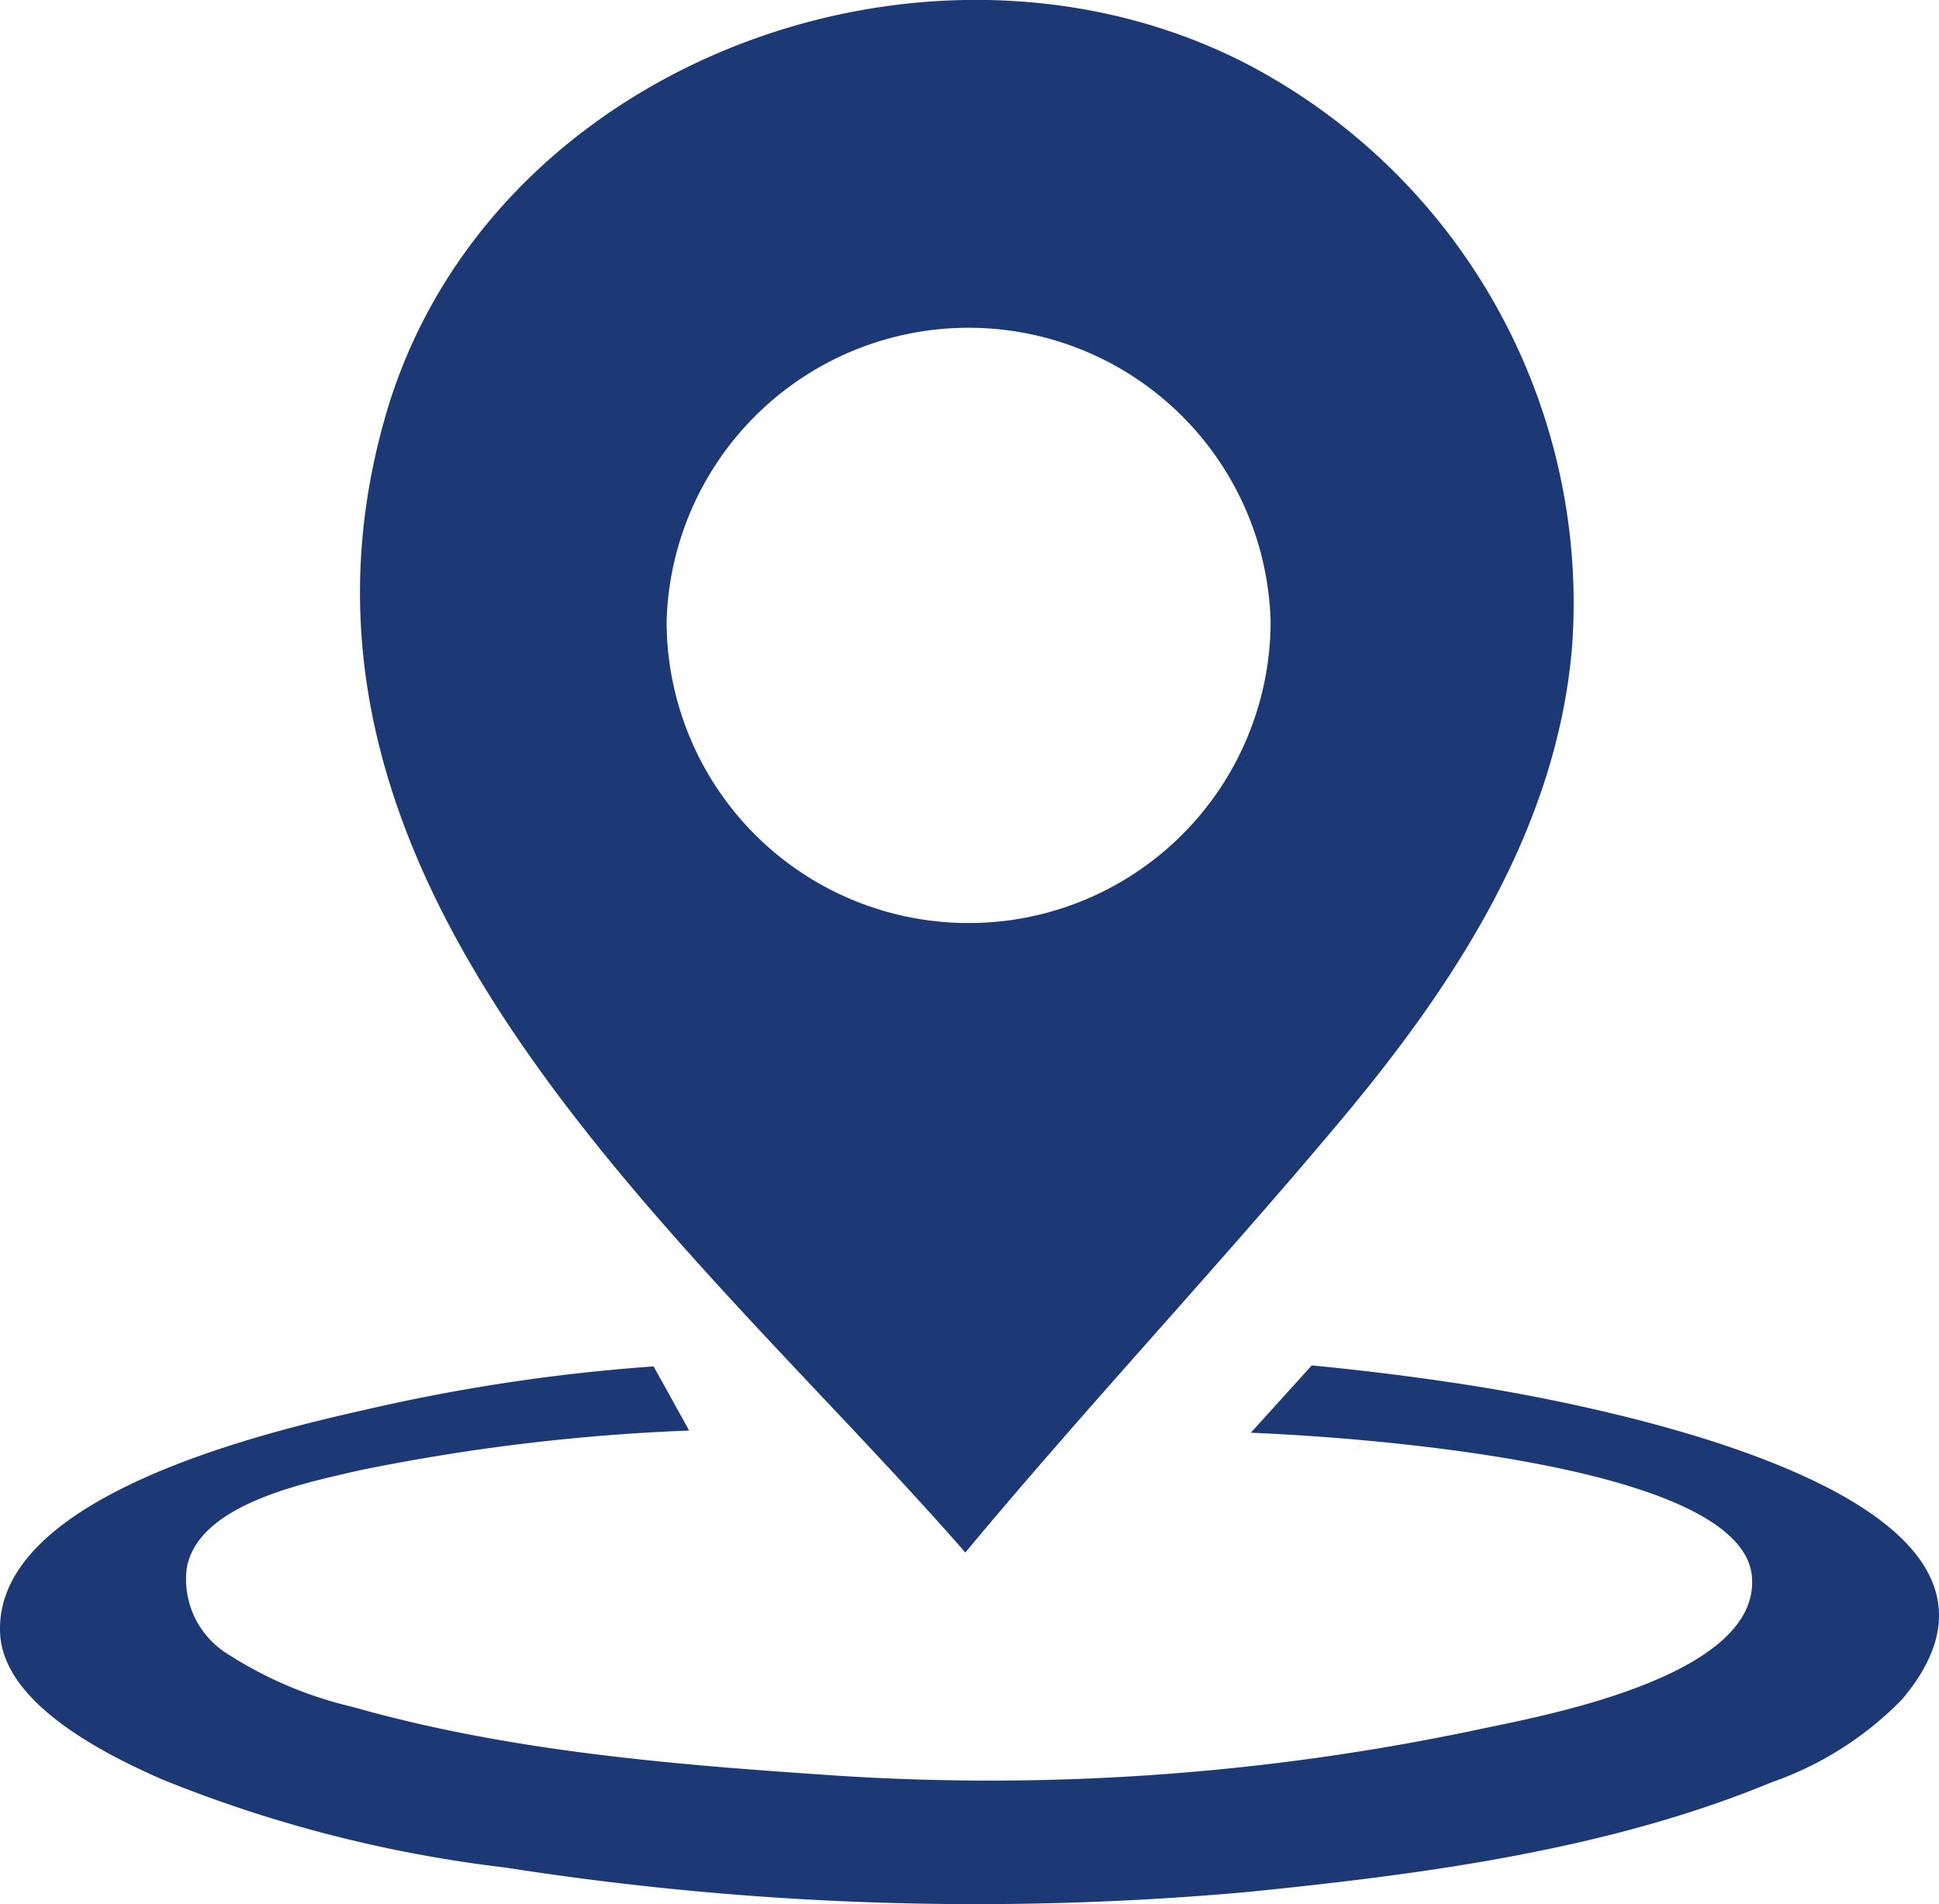
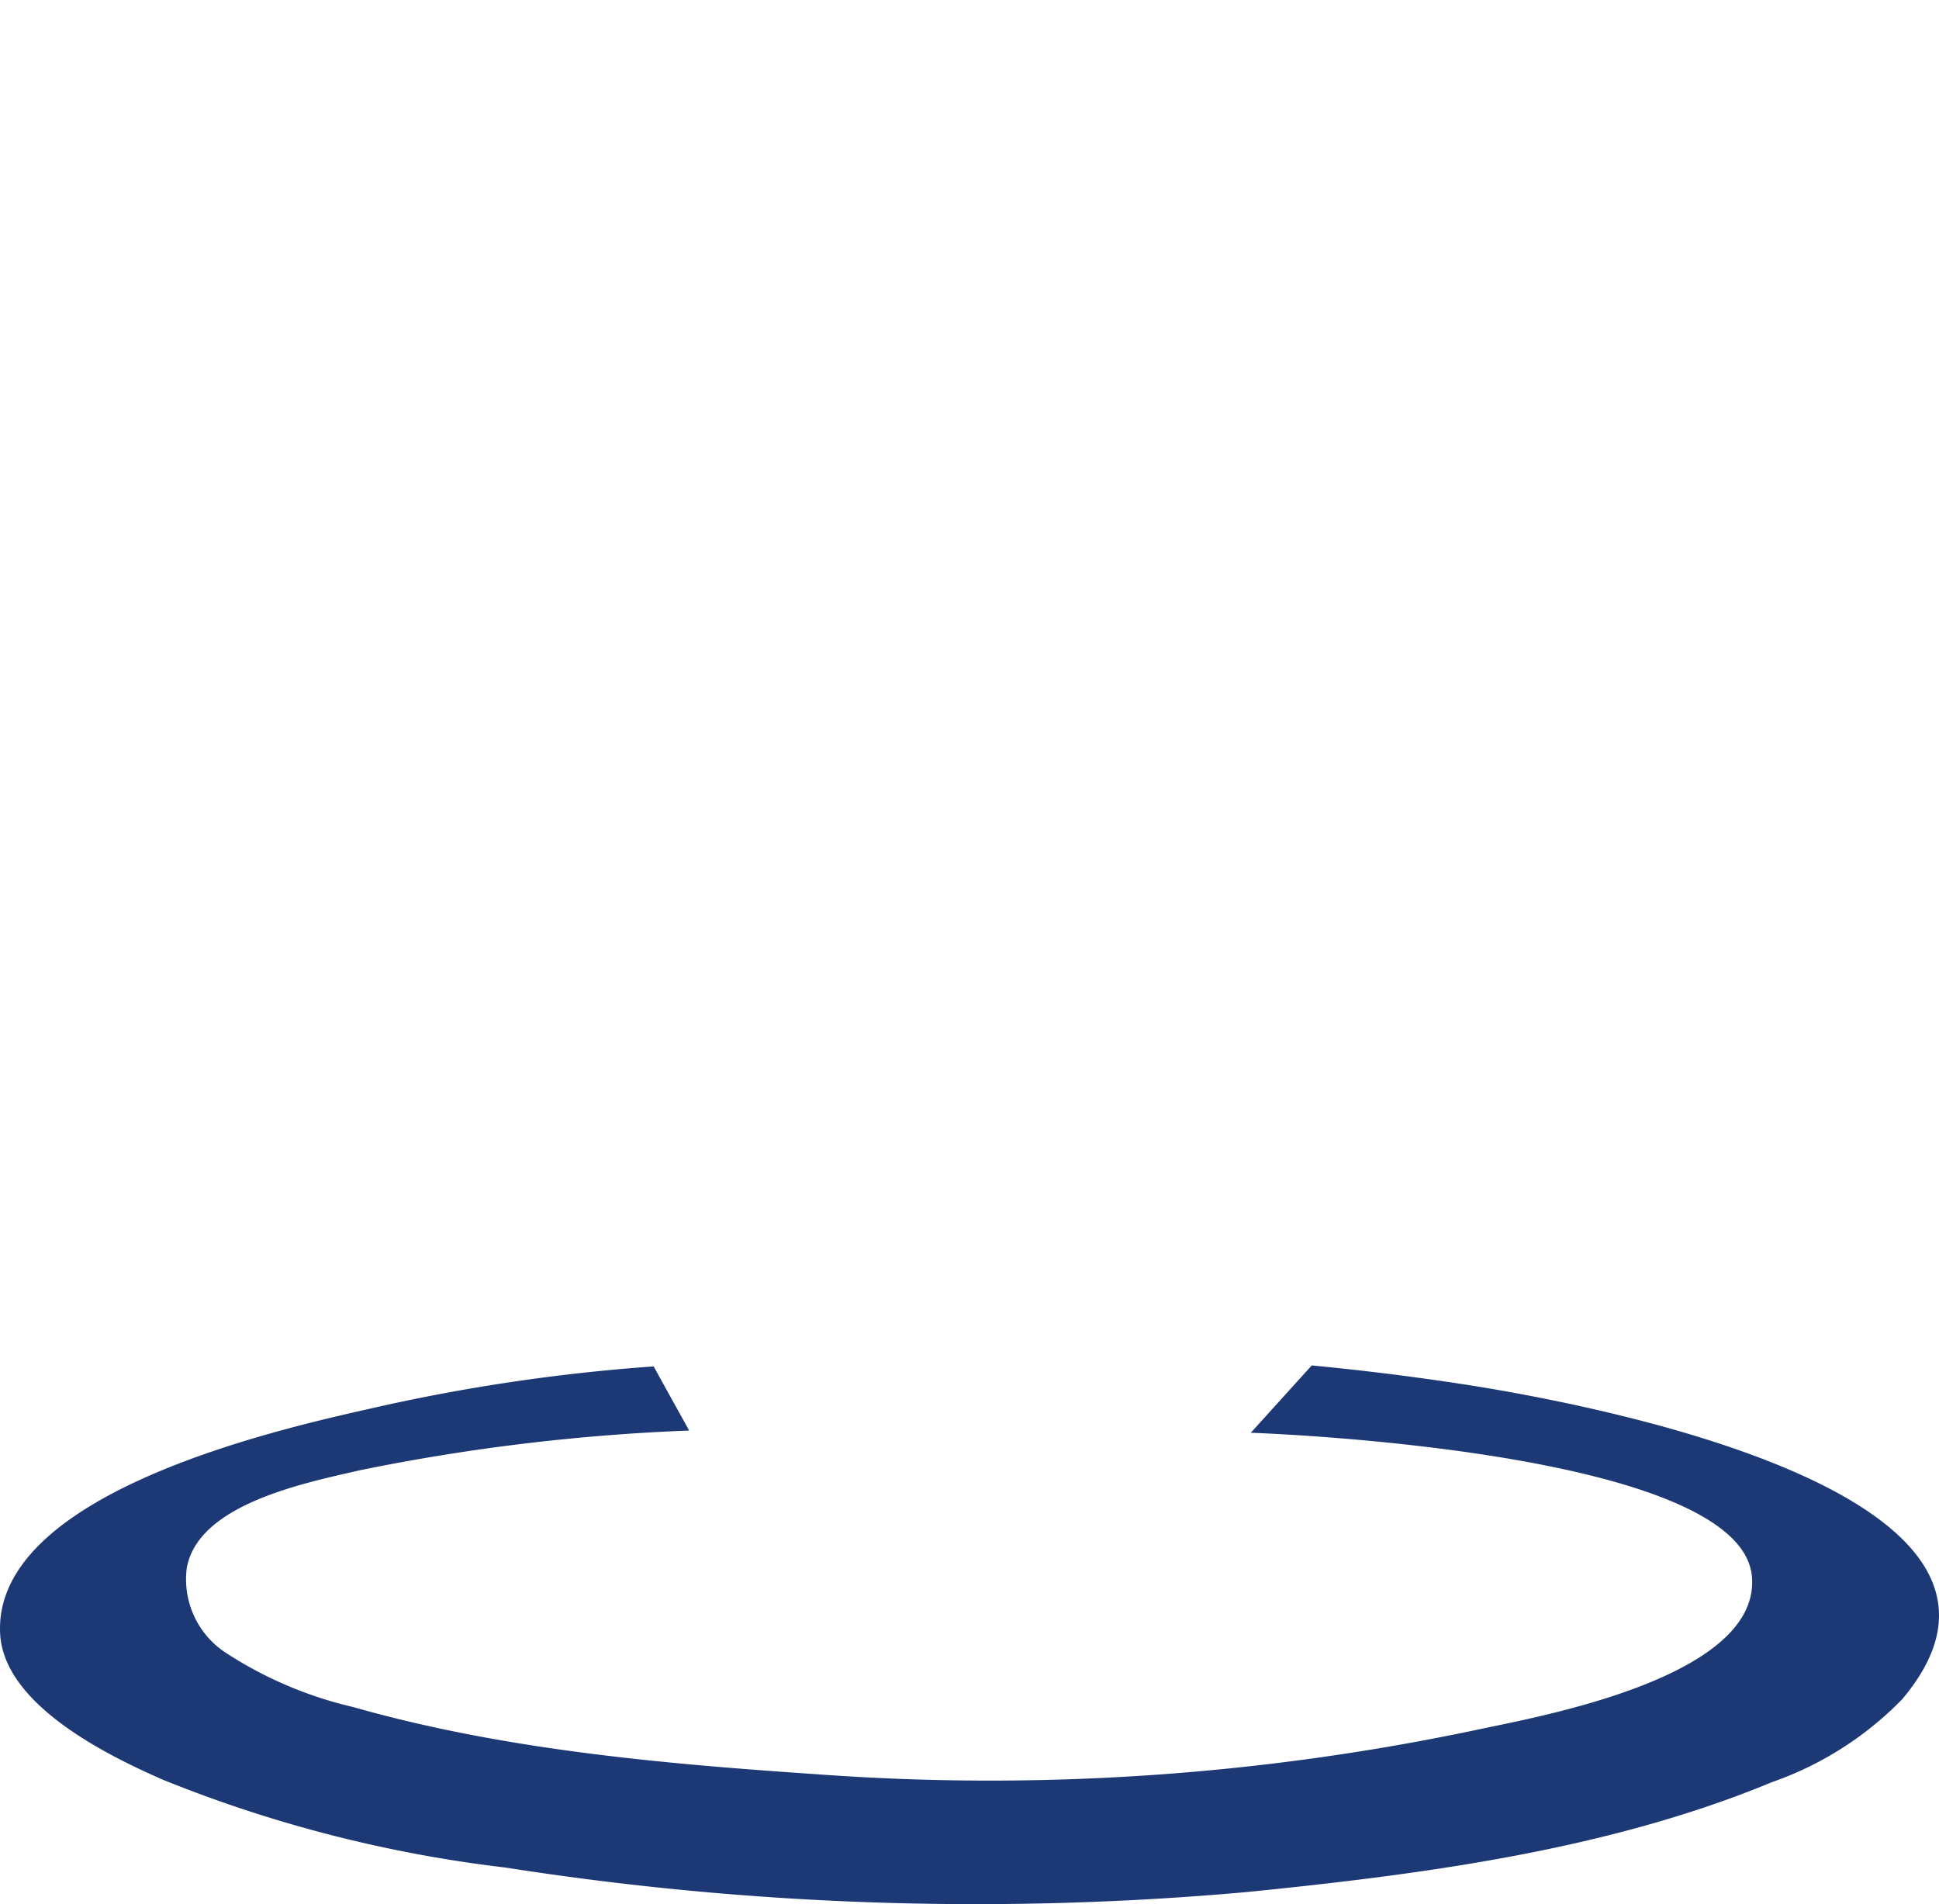
<svg xmlns="http://www.w3.org/2000/svg" id="Groupe_898" data-name="Groupe 898" width="80.447" height="79.004" viewBox="0 0 80.447 79.004">
-   <path id="Tracé_1159" data-name="Tracé 1159" d="M315.769,153.2c-13.205-6.552-31.235.254-35.42,14.718-5.7,19.686,12.687,34.182,24.044,47.2h0c5.079-6.1,10.472-11.844,15.551-17.9,4.764-5.678,9.031-12.19,9.63-19.777A25.24,25.24,0,0,0,315.769,153.2ZM304.535,189A12.525,12.525,0,0,1,292,176.486v-.021h0a12.535,12.535,0,0,1,25.059,0h0A12.525,12.525,0,0,1,304.545,189Z" transform="translate(-264.343 -150.702)" fill="#1d3975" />
  <path id="Tracé_1160" data-name="Tracé 1160" d="M292.935,210.057l-1.473-2.661a77.017,77.017,0,0,0-11.875,1.778c-4.063.914-15.562,3.575-15.237,9.335.173,2.915,4.4,5.007,6.745,6.033a55.052,55.052,0,0,0,14.221,3.647,126.227,126.227,0,0,0,30.758,1.016c7.273-.732,14.983-1.737,21.789-4.561a13.937,13.937,0,0,0,5.394-3.433c7.476-8.848-14.618-12.545-18.528-13.124q-2.976-.447-5.963-.732l-2.529,2.794s20.4.67,20.793,5.993c.315,4.144-8.777,5.769-11.265,6.3a97.881,97.881,0,0,1-27.477,1.879c-6.44-.437-13.053-1.016-19.3-2.794a16.482,16.482,0,0,1-5.191-2.194,3.646,3.646,0,0,1-1.706-3.565c.467-2.672,4.947-3.545,7.181-4.063A84.153,84.153,0,0,1,292.935,210.057Z" transform="translate(-264.343 -150.702)" fill="#1d3975" />
</svg>